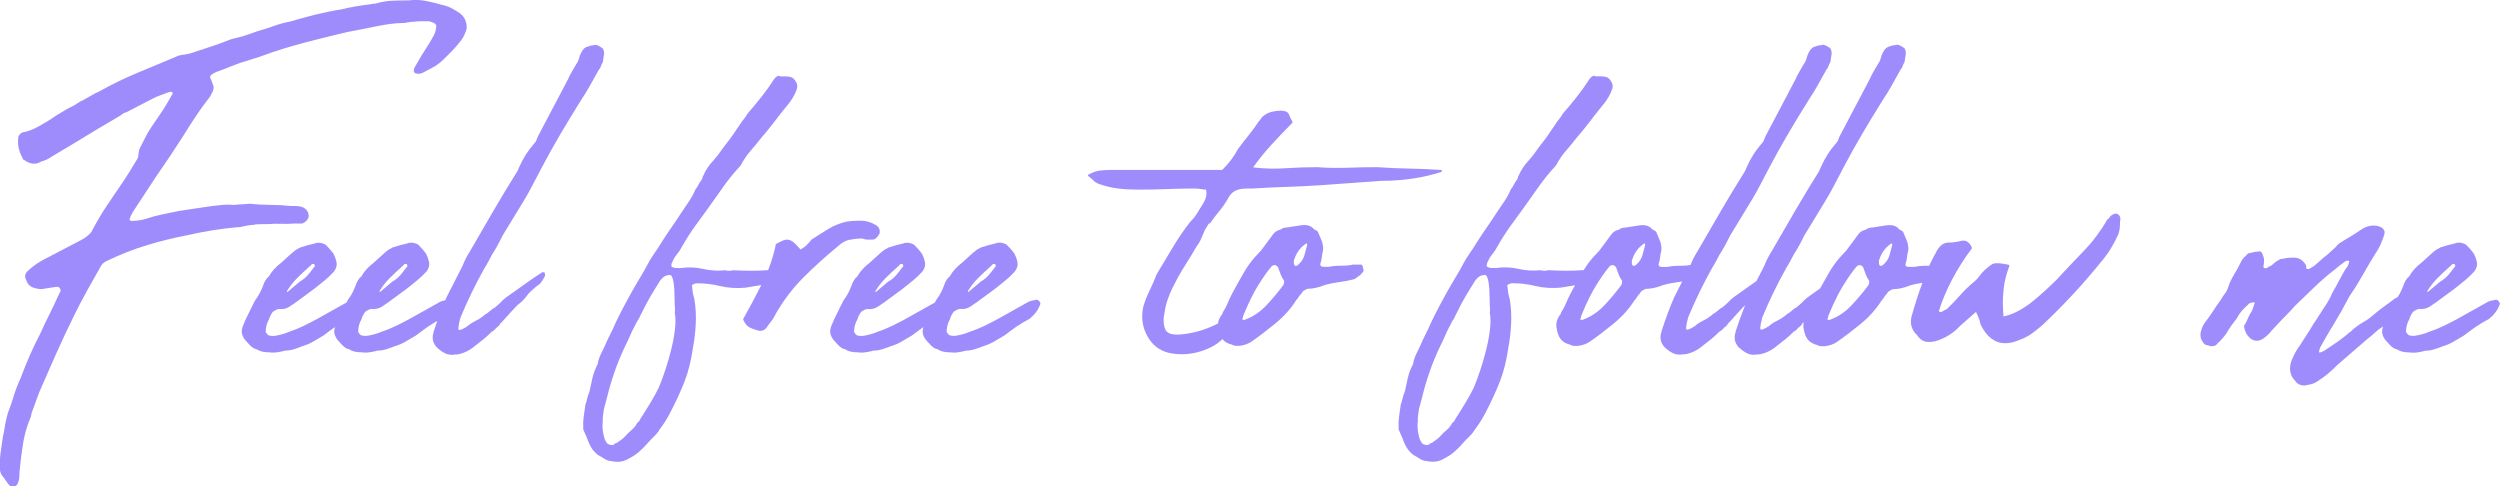
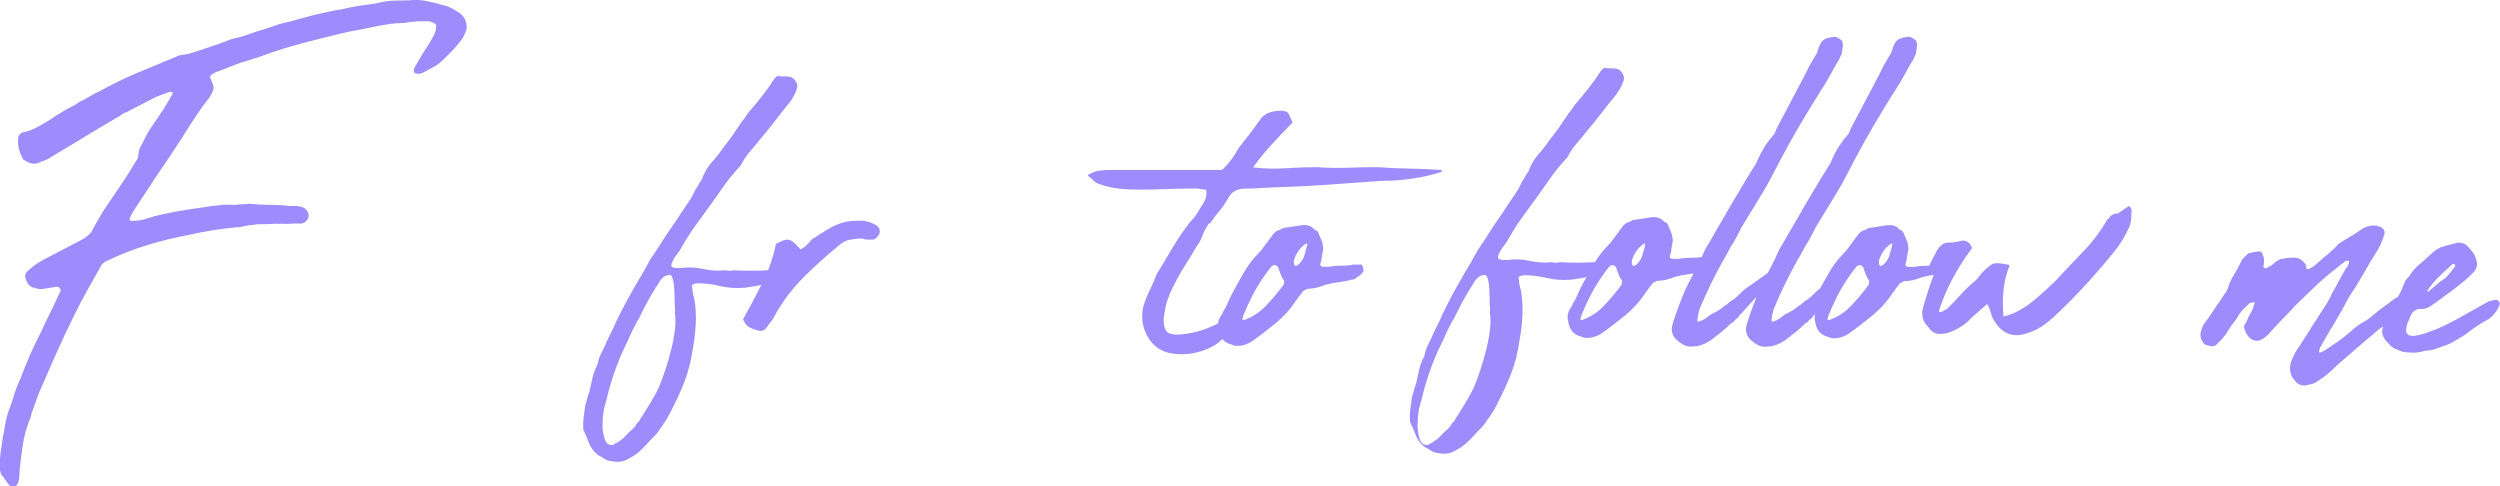
<svg xmlns="http://www.w3.org/2000/svg" id="_レイヤー_2" data-name="レイヤー 2" viewBox="0 0 626.2 121.84">
  <defs>
    <style>
      .cls-1 {
        fill: #9e8cfc;
      }
    </style>
  </defs>
  <g id="_レイヤー_1-2" data-name="レイヤー 1">
    <g>
      <path class="cls-1" d="M63.9,56.2c1.1-.05,2.22-.07,3.35-.07,1.01-.09,2.08-.11,3.17-.07,1.1.04,2.23.02,3.35-.07h1.86c.43-.11.83-.37,1.2-.78.38-.42.54-.86.49-1.31-.15-1.12-.82-1.85-2.01-2.16-.48-.1-.9-.14-1.28-.14h-1.22c-1.64-.18-3.34-.28-5.05-.28s-3.34-.09-4.89-.28c-.47,0-.88.02-1.23.07-.63.09-1.41.04-2.1.14-.32.04-.7.07-1.13.07-.93-.09-1.83-.09-2.69,0l-2.54.28c-1.38.18-2.81.39-4.26.62-1.43.23-2.81.44-4.12.63-1.34.28-2.69.55-4.07.83-1.37.28-2.76.65-4.14,1.12-1.11.35-2.4.54-3.82.54-.11-.07-.2-.17-.28-.29-.06-.1-.06-.19.03-.34.29-.81.67-1.53,1.12-2.17.94-1.4,1.86-2.8,2.74-4.17.9-1.4,1.81-2.8,2.73-4.16,1.16-1.67,2.31-3.35,3.41-5,1.14-1.71,2.24-3.39,3.27-5,1.09-1.77,2.19-3.5,3.28-5.13,1.09-1.64,2.28-3.27,3.53-4.86.14-.23.21-.38.23-.51,0-.02.03-.07.09-.13.02-.02.04-.04.05-.06.54-.92.67-1.63.43-2.15l-.35-.97c-.11-.29-.23-.58-.37-.83-.1-.27-.14-.68.68-1.12.08-.07.17-.12.28-.16.16-.05.3-.13.43-.23,1.33-.45,2.68-.96,4-1.52,1.31-.55,2.65-1.01,4-1.38.48-.18.98-.34,1.5-.48.56-.15,1.07-.31,1.55-.49,1.93-.73,3.91-1.4,5.89-2.01,1.98-.6,4.05-1.18,6.13-1.73,1.82-.46,3.38-.85,4.68-1.18,1.29-.32,2.52-.62,3.66-.9,1.13-.27,2.35-.53,3.63-.76,1.27-.23,2.74-.52,4.51-.9,1.31-.27,2.62-.5,3.9-.69,1.27-.18,2.55-.27,3.87-.28.47-.09.87-.16,1.2-.21.32-.05.62-.07.91-.07.75-.09,1.44-.14,2.07-.14h1.91c.67.18,1.12.35,1.34.51.5.33.46.63.44.76-.01.71-.21,1.46-.57,2.23-.24.38-.43.71-.57,1-.13.27-.31.58-.54.94-1.29,1.94-2.57,4.05-3.8,6.26-.01.03-.02.06-.03.09l-.1.69s0,.08.01.12c.07.19.24.43.7.51.28.05.52.07.73.07.06,0,.12-.02.17-.06.06-.05.12-.08.2-.08.19,0,.36-.06.5-.17.41-.19.75-.37,1.04-.55.29-.18.64-.36,1.03-.55,1.11-.56,2.12-1.28,2.99-2.13l.35-.35c.54-.54,1.09-1.09,1.67-1.66.7-.7,1.35-1.43,1.91-2.16.79-.86,1.35-1.82,1.68-2.84.14-.3.23-.6.28-.94.02-1.56-.55-2.79-1.7-3.68-.68-.46-1.37-.89-2.07-1.26-.71-.38-1.53-.67-2.43-.85-1.27-.38-2.6-.7-3.98-.98-1.41-.28-2.91-.33-4.4-.14-1.27,0-2.58.02-3.91.07-1.32.05-2.67.26-4.04.64-.26.08-.52.13-.78.13-.3,0-.61.05-.88.14-2.45.28-4.85.7-7.13,1.25-1.12.18-2.27.39-3.43.63-1.13.23-2.29.49-3.45.77-1.06.28-2.09.56-3.1.83-1.01.28-2,.56-2.94.83-1.06.19-2.08.45-3.06.77-.97.32-1.99.67-3.05,1.04-1.35.37-2.66.79-3.88,1.26-1.2.45-2.47.82-3.8,1.1-.78.19-1.38.38-1.78.57-1.38.55-2.72,1.04-4,1.45-1.31.42-2.65.86-4.02,1.33-1.15.45-2.29.73-3.39.82-.69.1-1.3.29-1.8.57-3.14,1.3-6.32,2.62-9.51,3.96s-6.33,2.86-9.34,4.53c-.29.18-.55.31-.78.4-.26.1-.54.24-.85.43-.5.28-.96.54-1.36.77-.4.23-.85.48-1.32.75-.51.19-.96.44-1.34.73-.35.27-.72.49-1.09.67-.8.38-1.54.78-2.21,1.19-.65.41-1.39.86-2.21,1.33-.6.45-1.26.88-1.97,1.3-.71.42-1.46.86-2.26,1.32-1.28.72-2.63,1.23-4.08,1.52l-.3.14s-.08.05-.11.09c-.1.16-.2.28-.29.36-.15.13-.24.33-.28.57-.25,1.78.11,3.54,1.08,5.23,0,.13.03.23.11.32.05.06.14.13.29.15.59.46,1.24.76,1.93.9.74.15,1.54-.02,2.34-.49.99-.29,1.82-.67,2.43-1.13,1.11-.65,2.2-1.3,3.26-1.95,1.06-.64,2.14-1.29,3.26-1.94,3.42-2.12,7.09-4.31,10.94-6.55.49-.43.96-.69,1.39-.78.02,0,.04-.01.07-.02,1.1-.56,2.17-1.11,3.22-1.67,1.05-.55,2.12-1.11,3.22-1.67.69-.36,1.37-.66,2.03-.89.64-.22,1.32-.47,2.02-.75.13,0,.33-.02.43-.14.4,0,.51.09.52.11,0,.03.02.05.04.08.07.08.12.19.02.41l-1.46,2.5c-.48.83-1.02,1.66-1.59,2.49-.47.73-.91,1.38-1.31,1.93-.39.54-.78,1.1-1.15,1.68-.47.74-.88,1.45-1.21,2.11-.32.65-.67,1.34-1.04,2.06-.25.39-.43.79-.54,1.18-.1.38-.18.81-.25,1.34.03.32-.05.63-.26.96-.61,1.02-1.24,2.06-1.89,3.12-.67,1.07-1.35,2.12-2.03,3.11-1.24,1.79-2.51,3.66-3.77,5.56-1.23,1.85-2.37,3.78-3.38,5.71,0,.01-.01.03-.02.04-.14.08-.18.28-.2.41-.25.51-.82,1.07-1.7,1.69-.19.17-.42.32-.7.45-.31.14-.62.31-.91.49-1.4.74-2.77,1.46-4.12,2.15-1.35.69-2.72,1.41-4.12,2.15-1.7.84-3.22,1.88-4.51,3.09-.6.52-.84,1.12-.7,1.8.07.2.14.37.22.52.07.13.13.28.2.47.38.92,1.21,1.48,2.44,1.67.66.2,1.41.2,2.2,0,.46-.09.91-.16,1.33-.2.43-.05.88-.12,1.37-.21.38-.07.66.03.87.32.22.3.27.59.17.86-.26.55-.45.91-.58,1.12-.68,1.57-1.41,3.1-2.16,4.57-.77,1.49-1.5,3.04-2.17,4.58-1,1.91-1.92,3.83-2.75,5.71-.82,1.86-1.61,3.83-2.34,5.82-.66,1.39-1.22,2.83-1.65,4.27-.43,1.43-.94,2.89-1.52,4.41-.02.16-.07.33-.13.5-.08.2-.13.41-.16.59-.21.82-.37,1.65-.49,2.46-.1.76-.26,1.56-.47,2.4,0,0,0,.02,0,.03l-.56,3.96c-.19,1.35-.24,2.7-.14,3.96-.06.42.07.94.42,1.59.38.44.71.88.97,1.29.26.41.56.82.9,1.21.19.22.35.33.5.36.11.05.25.07.41.07s.34-.02.55-.07c.04,0,.08-.03.11-.05.41-.36.53-.53.57-.67.28-.67.42-1.35.42-2.02,0-.63.04-1.27.13-1.92.21-2.13.48-4.23.81-6.23.32-2,.92-4.08,1.76-6.18.14-.3.24-.63.29-.97.04-.3.12-.58.25-.85.3-.83.6-1.64.89-2.43.29-.79.59-1.6.89-2.42,1.31-3.03,2.68-6.14,4.18-9.5,1.41-3.17,2.91-6.36,4.46-9.5,1.03-2.11,2.15-4.26,3.32-6.37,1.16-2.09,2.37-4.24,3.59-6.36.31-.42.73-.76,1.27-1.01.15-.01.23-.08.28-.14.02,0,.05-.01.07-.02,3.24-1.56,6.59-2.86,9.95-3.87,3.34-1.01,6.77-1.85,10.19-2.49,1.99-.46,4.02-.85,6.05-1.18,2-.32,4.06-.57,6.11-.76.59,0,1.03-.05,1.33-.15,1.03-.27,2.11-.43,3.21-.48Z" />
-       <path class="cls-1" d="M150.01,17.45c.23-.21.39-.5.5-.85.09-.3.24-.63.46-.98.02-.03.03-.06.04-.1l.19-1.35c.2-.71.14-1.38-.18-1.99-.02-.03-.04-.06-.07-.09-.25-.18-.54-.36-.89-.55-.1-.09-.31-.2-.89-.32-.05,0-.11,0-.16.02-.16.08-.36.12-.61.12-.31,0-.67.1-1.08.29-.73.12-1.31.63-1.73,1.51-.26.48-.46.99-.58,1.52-.11.47-.33.93-.67,1.39-.37.65-.73,1.27-1.09,1.87-.37.62-.7,1.26-.96,1.89l-7.38,14.01c-.26.49-.44.89-.53,1.23-.08.28-.21.5-.4.67-.88,1.02-1.64,2.01-2.24,2.94-.6.94-1.18,2.02-1.72,3.23l-.4.94c-2.02,3.22-4.03,6.54-5.97,9.86-1.97,3.37-3.94,6.78-5.86,10.12-.83,1.3-1.49,2.58-1.93,3.77l-4.04,7.93c-.1.23-.19.47-.29.7-.28.04-.65.13-1.14.29-1.31.74-2.59,1.46-3.84,2.15-1.26.69-2.54,1.41-3.84,2.15-1.16.63-2.34,1.23-3.5,1.8-1.13.55-2.38,1.06-3.74,1.52-1.06.45-2.21.77-3.42.96-.43.08-.98.04-1.63-.12-.26-.2-.35-.32-.38-.37-.07-.13-.17-.28-.32-.46,0-1.21.3-2.3.87-3.25.02-.03.03-.06.03-.09.03-.23.19-.68.74-1.54.2-.25.58-.5,1.14-.76.11-.05.34-.12.72-.12.88.1,1.7-.1,2.46-.59,1.11-.73,2.2-1.5,3.25-2.3,1.02-.78,2.06-1.55,3.1-2.29.8-.62,1.62-1.28,2.51-2.02.85-.7,1.61-1.44,2.29-2.19.61-.8.82-1.62.63-2.43-.18-.75-.42-1.42-.74-2.03-.47-.65-1.03-1.3-1.67-1.95-.2-.33-.71-.58-1.63-.79h-.62c-.27,0-.52.05-.7.15-.77.19-1.42.35-1.95.49-.51.14-1.06.3-1.73.52-.28.17-.62.35-1.07.57-.64.48-1.26,1-1.83,1.54-.6.56-1.21,1.12-1.81,1.65-1.45,1.11-2.52,2.29-3.17,3.5-.64.5-1.13,1.27-1.46,2.3-.44,1.18-.95,2.19-1.5,2.98-.23.28-.45.62-.65,1.01-.05.1-.09.18-.14.27-1.16.65-2.3,1.29-3.41,1.91-1.26.69-2.54,1.41-3.84,2.15-1.17.63-2.35,1.24-3.5,1.8-1.13.55-2.38,1.06-3.74,1.52-1.06.45-2.21.77-3.42.96-.43.08-.98.04-1.63-.12-.26-.2-.35-.32-.38-.37-.07-.13-.17-.28-.32-.46,0-1.21.3-2.3.87-3.25.02-.03.03-.06.03-.09.03-.23.19-.68.74-1.54.2-.25.58-.5,1.14-.76.11-.05.34-.12.72-.12.88.1,1.7-.1,2.46-.59,1.11-.73,2.2-1.5,3.25-2.3,1.02-.78,2.06-1.55,3.1-2.29.81-.63,1.63-1.29,2.51-2.02.85-.7,1.61-1.44,2.28-2.19.61-.8.82-1.62.63-2.43-.17-.75-.42-1.42-.74-2.03-.47-.65-1.03-1.31-1.67-1.95-.2-.33-.71-.58-1.63-.79h-.62c-.27,0-.52.05-.7.15-.77.19-1.42.35-1.95.49-.52.14-1.07.3-1.73.52-.29.18-.62.35-1.07.57-.64.48-1.26,1-1.83,1.54-.61.57-1.22,1.13-1.81,1.65-1.45,1.11-2.52,2.29-3.17,3.5-.64.5-1.13,1.27-1.46,2.3-.44,1.18-.95,2.19-1.5,2.98-.23.29-.45.63-.65,1.01-.19.37-.35.7-.49.98-.39.82-.78,1.61-1.16,2.35-.38.73-.72,1.48-1.01,2.22-.54,1.08-.67,2.03-.38,2.83.21.59.52,1.09.9,1.48.37.38.75.79,1.13,1.24.02.02.04.04.07.06.18.1.27.17.31.22.1.12.25.23.5.36.33.09.58.18.74.25.17.09.35.19.53.29.63.29,1.48.44,2.52.44.32.05.65.07.98.07s.68-.02,1.02-.07c.65-.09,1.33-.23,2-.42.75,0,1.5-.12,2.24-.36.71-.22,1.43-.48,2.11-.76.98-.28,1.92-.69,2.79-1.21.86-.51,1.69-.99,2.52-1.48.87-.68,1.82-1.39,2.84-2.09-.23.73-.25,1.4-.04,1.98.21.59.52,1.09.9,1.48.37.37.75.79,1.13,1.24.02.02.04.04.07.06.18.1.27.17.3.22.1.12.25.23.5.36.33.09.58.18.74.25.17.09.35.19.53.29.63.29,1.48.44,2.52.44.32.05.65.07.98.07s.68-.02,1.02-.07c.65-.09,1.33-.23,2-.42.75,0,1.5-.12,2.24-.36.71-.23,1.43-.48,2.11-.76.98-.28,1.92-.69,2.79-1.21.86-.51,1.69-.99,2.52-1.48.92-.72,1.93-1.47,3.01-2.21.75-.52,1.52-.98,2.3-1.42-.29.83-.58,1.68-.87,2.56l-.03.23c-.49,1.38-.26,2.63.68,3.73.67.67,1.39,1.2,2.14,1.57.53.27,1.11.4,1.72.4.3,0,.61-.03.92-.09h.46c1.65-.29,3.2-1.05,4.58-2.27.6-.45,1.24-.95,1.96-1.53.68-.55,1.3-1.12,1.84-1.67l.4-.35h.04c.06,0,.12-.02.17-.06.41-.36.67-.62.81-.82.2-.1.34-.21.43-.34.03-.04.11-.14.36-.36.07-.06.1-.16.08-.24.1-.07.18-.15.23-.23.03-.04.11-.14.38-.38l2.13-2.36c.43-.46.84-.9,1.23-1.32.37-.4.81-.79,1.33-1.16.54-.48,1-.98,1.36-1.5.34-.49.77-.97,1.27-1.41l1.22-1.08c.53-.29.96-.67,1.27-1.12.29-.42.57-.88.82-1.34.01-.03.02-.05.03-.08.04-.31.03-.58-.05-.81-.04-.1-.13-.17-.24-.17h-.28s-.1.01-.14.04c-.71.46-1.35.88-1.91,1.25-.56.37-1.16.79-1.78,1.25l-5.11,3.62c-.2.18-.42.35-.68.54-.28.2-.54.45-.75.72-.56.56-1.16,1.1-1.8,1.6-.07-.02-.16,0-.22.05l-1.65,1.33h-.05c-.06,0-.12.02-.17.06l-.62.54c-.71.54-1.41.98-2.08,1.29-.71.34-1.4.79-2.01,1.33-.3.18-.58.34-.82.48-.24.13-.5.24-.76.33-.23.06-.4.06-.47,0-.08-.07-.11-.27-.07-.55l.08-.56c.06-.46.14-.83.23-1.15.09-.32.15-.57.18-.76,1.79-4.3,3.82-8.48,6.03-12.42.36-.56.7-1.15,1.02-1.75.31-.6.59-1.13.84-1.58.47-.73.93-1.51,1.37-2.3.44-.79.86-1.61,1.24-2.42l5.41-8.88c.85-1.4,1.63-2.8,2.33-4.18.69-1.36,1.42-2.76,2.18-4.16,1.51-2.86,3.1-5.71,4.72-8.46,1.61-2.72,3.34-5.57,5.14-8.45.81-1.19,1.57-2.43,2.26-3.7.68-1.24,1.38-2.49,2.11-3.78ZM95.05,73.11s0-.12.02-.22c.71-1.17,1.57-2.25,2.55-3.24,1.01-1,2.05-1.98,3.1-2.9.28-.24.48-.45.62-.63h.56c0,.16.06.33.19.5-.04.1-.13.21-.29.35-.45.63-.96,1.28-1.51,1.93-.54.62-1.2,1.17-2.01,1.64-.52.46-1.05.9-1.56,1.31-.5.4-1.01.82-1.51,1.26h-.16ZM71.87,73.11s0-.12.02-.22c.71-1.17,1.57-2.25,2.55-3.24,1-1,2.05-1.98,3.1-2.9.28-.24.48-.45.62-.63h.56c0,.16.06.33.19.5-.04.1-.13.21-.29.35-.45.63-.95,1.28-1.51,1.93-.54.62-1.2,1.17-2.01,1.64-.52.45-1.04.89-1.56,1.31-.49.39-1,.82-1.51,1.26h-.16Z" />
      <path class="cls-1" d="M212.79,60.08c1.06-.22,2.14-.34,3.21-.34.44.18.87.28,1.26.28h1.25c.66,0,1.25-.5,1.8-1.52.01-.03.02-.05.03-.08.14-1.03-.29-1.79-1.24-2.19-.97-.57-2.06-.89-3.25-.94-1.17-.04-2.43.03-3.77.21-1.64.37-3.18.99-4.56,1.83-1.34.82-2.75,1.7-4.19,2.64-.02.01-.04.03-.06.05-.44.54-.87,1.02-1.29,1.43-.38.36-.87.71-1.46,1.04-.59-.67-1.1-1.21-1.52-1.6-.48-.44-.95-.72-1.4-.82-.45-.1-.93-.05-1.42.15-.46.19-1.04.48-1.73.84-.07.04-.11.1-.13.17-.43,2.17-1.09,4.33-1.93,6.44-2.86.21-5.82.17-8.74.02-.03,0-.06,0-.09.01-.53.17-1.19.17-1.95,0-.03,0-.05,0-.08,0-1.83.19-3.66.07-5.42-.34-1.82-.42-3.71-.49-5.58-.22h-1.11c-.25,0-.56-.07-.93-.19-.2-.07-.39-.2-.33-.63.06-.45.15-.54.15-.54.03-.03.05-.06.07-.1.28-.71.66-1.36,1.14-1.94.51-.61.97-1.3,1.35-2.05.98-1.74,2.08-3.46,3.27-5.11,1.21-1.67,2.38-3.28,3.53-4.86,1.26-1.76,2.45-3.42,3.55-5,1.09-1.56,2.36-3.14,3.75-4.67.23-.2.44-.45.63-.75.18-.28.34-.57.47-.84.59-1,1.28-1.94,2.04-2.81.79-.9,1.58-1.86,2.34-2.85,1.22-1.4,2.44-2.89,3.62-4.45,1.2-1.58,2.41-3.12,3.63-4.58.34-.46.67-.96.98-1.48.31-.52.55-1.03.7-1.47.42-.82.43-1.6,0-2.32-.41-.71-.88-1.12-1.4-1.23-.48-.1-.92-.14-1.35-.14h-1.22c-.16-.13-.46-.25-.87.05-.29.21-.5.41-.63.62-.94,1.47-1.98,2.93-3.1,4.35-1.11,1.42-2.29,2.84-3.53,4.26-.36.64-.82,1.28-1.37,1.92-.58.83-1.17,1.69-1.75,2.57-.57.86-1.15,1.67-1.71,2.41-.68.85-1.32,1.69-1.89,2.51-.58.83-1.2,1.62-1.83,2.33-1.1,1.13-2.01,2.51-2.7,4.1,0,.02-.01.04-.02.06-.05.33-.17.6-.36.85-.23.29-.48.67-.75,1.18-.13.34-.36.69-.67,1.04-.02.02-.03.04-.04.07-.41.99-.94,1.98-1.58,2.94-.65.97-1.26,1.87-1.84,2.71-.82,1.27-1.64,2.51-2.45,3.67-.82,1.16-1.65,2.4-2.47,3.69-.6,1.01-1.25,2.01-1.93,2.97-.7.98-1.31,1.99-1.83,3.01-.37.72-.8,1.49-1.28,2.27-.48.79-.91,1.51-1.28,2.16-1.95,3.33-3.73,6.66-5.29,9.88-.42,1.01-.88,2-1.38,2.96-.51.98-.98,2-1.39,2.99-.39.75-.75,1.5-1.08,2.23-.34.75-.56,1.5-.67,2.24-.63,1.2-1.07,2.38-1.32,3.49-.25,1.11-.5,2.27-.75,3.43-.28.65-.49,1.3-.62,1.92-.13.58-.25,1.01-.38,1.26-.01.02-.02.05-.02.07l-.44,3.12c-.11.79-.15,1.72-.1,2.71-.03.23,0,.45.1.64.07.13.13.28.21.48.36.74.67,1.48.93,2.2.28.76.65,1.48,1.14,2.16.16.18.34.39.54.62.21.24.45.46.75.68.67.36,1.13.63,1.39.82.7.48,1.39.72,2.07.74.22.09.58.14,1.11.14h.01c.14.01.28.02.42.02,1,0,1.97-.3,2.88-.88.91-.47,1.73-1.02,2.43-1.63.7-.62,1.38-1.3,2.04-2.04.54-.63,1.11-1.23,1.69-1.78.6-.57,1.1-1.2,1.46-1.83.56-.74,1.07-1.47,1.5-2.17.42-.7.83-1.43,1.21-2.17,1.39-2.67,2.57-5.25,3.51-7.66.94-2.41,1.65-5.28,2.11-8.51.35-1.85.58-3.82.68-5.87.1-2.04,0-4.01-.29-5.85,0-.1-.02-.29-.18-.83-.12-.4-.22-.82-.29-1.28-.07-.44-.14-1.03-.2-1.77.24-.14.45-.24.65-.32.22-.08.45-.12.69-.12,1.91,0,3.84.23,5.74.69,1.94.47,4.02.61,6.22.42l4.08-.67c-1.44,2.86-2.96,5.71-4.52,8.48-.04.07-.04.15,0,.23.45.97.99,1.62,1.6,1.92.58.29,1.24.52,1.93.7.24.09.5.15.78.15.62,0,1.31-.31,1.88-1.34.46-.57.82-1.05,1.12-1.47.3-.43.58-.93.84-1.48,1.94-3.38,4.27-6.45,6.94-9.11,2.66-2.66,5.49-5.22,8.43-7.63,1.03-.98,2.08-1.59,3.12-1.81ZM151.05,104.07l.23-1.65c.18-.64.38-1.36.58-2.14.2-.79.41-1.6.62-2.43,1.16-4.31,2.71-8.4,4.62-12.18.82-1.93,1.68-3.7,2.51-5.22.24-.3.43-.62.58-.96.13-.32.33-.71.58-1.17.66-1.38,1.38-2.75,2.16-4.08.78-1.33,1.64-2.72,2.54-4.14.11-.04.2-.13.24-.25.52-.65,1.22-.97,2.15-.97.32,0,.54.58.64.93.21.72.34,1.56.39,2.51.05.96.08,1.91.09,2.83,0,.96.03,1.6.08,1.97.04.36.02.76-.04,1.19,0,.03,0,.05,0,.08.21,1.08.22,2.44.05,4.02-.18,1.6-.49,3.3-.92,5.03-.43,1.76-.93,3.5-1.49,5.19-.56,1.69-1.12,3.2-1.66,4.48-.64,1.28-1.29,2.48-1.96,3.59-.67,1.12-1.36,2.24-2.05,3.31-.34.47-.65.98-.91,1.52l-.44.38s-.04.05-.06.07c-.36.7-.82,1.28-1.37,1.72-.58.47-1.16,1.04-1.72,1.69-.41.44-1.11.97-2.07,1.59-.23.02-.5.12-.7.44-.63.13-1.18,0-1.67-.37-.35-.51-.59-.99-.7-1.42-.42-1.53-.54-2.95-.36-4.25-.03-.46,0-.91.05-1.34Z" />
-       <path class="cls-1" d="M260.24,75.32c-.36-.28-.74-.32-1.12-.12-.3.01-.73.11-1.34.31-1.31.74-2.59,1.46-3.84,2.15-1.26.69-2.54,1.41-3.84,2.15-1.17.63-2.35,1.24-3.5,1.8-1.13.55-2.38,1.06-3.74,1.52-1.06.45-2.21.77-3.42.96-.43.08-.98.04-1.63-.12-.26-.2-.35-.32-.38-.37-.07-.13-.17-.28-.32-.46,0-1.21.3-2.3.87-3.25.02-.03.03-.06.03-.09.03-.23.19-.68.74-1.54.2-.25.58-.5,1.14-.76.11-.05.34-.12.72-.12.88.1,1.7-.1,2.46-.59,1.11-.73,2.2-1.5,3.25-2.3,1.02-.78,2.06-1.55,3.1-2.29.81-.63,1.63-1.29,2.51-2.02.85-.7,1.61-1.44,2.28-2.19.61-.8.82-1.62.63-2.43-.17-.75-.42-1.42-.74-2.03-.47-.65-1.03-1.31-1.67-1.95-.2-.33-.71-.58-1.63-.79h-.62c-.27,0-.52.05-.7.15-.77.19-1.42.35-1.95.49-.52.14-1.07.3-1.73.52-.29.18-.62.35-1.07.57-.64.48-1.26,1-1.83,1.54-.61.57-1.22,1.13-1.81,1.65-1.45,1.11-2.52,2.29-3.17,3.5-.64.5-1.13,1.27-1.46,2.3-.44,1.18-.95,2.19-1.5,2.98-.23.29-.45.63-.65,1.01-.05.1-.09.18-.14.28-1.16.65-2.3,1.29-3.41,1.91-1.26.69-2.54,1.41-3.84,2.15-1.16.63-2.34,1.23-3.5,1.8-1.13.55-2.38,1.06-3.74,1.52-1.06.45-2.21.77-3.42.96-.43.08-.98.04-1.63-.12-.26-.2-.35-.32-.38-.37-.07-.13-.17-.28-.32-.46,0-1.21.3-2.3.87-3.25.02-.03.03-.06.03-.09.03-.23.19-.68.74-1.54.2-.25.58-.5,1.14-.76.11-.05.34-.12.72-.12.88.1,1.7-.1,2.46-.59,1.11-.73,2.2-1.5,3.25-2.3,1.02-.78,2.06-1.55,3.1-2.29.8-.62,1.62-1.28,2.51-2.02.85-.7,1.61-1.44,2.29-2.19.61-.8.82-1.62.63-2.43-.18-.75-.42-1.42-.74-2.03-.47-.65-1.03-1.3-1.67-1.95-.2-.33-.71-.58-1.63-.79h-.62c-.27,0-.52.05-.7.15-.77.19-1.42.35-1.95.49-.51.14-1.06.3-1.73.52-.28.17-.62.35-1.07.57-.64.48-1.26,1-1.83,1.54-.6.56-1.21,1.12-1.81,1.65-1.45,1.11-2.52,2.29-3.17,3.5-.64.5-1.13,1.27-1.46,2.3-.44,1.18-.95,2.19-1.5,2.98-.23.28-.45.62-.65,1.01-.19.37-.35.7-.49.98-.4.84-.79,1.63-1.16,2.35-.38.73-.72,1.48-1.01,2.22-.54,1.08-.67,2.03-.38,2.83.21.59.52,1.09.9,1.48.37.37.75.79,1.13,1.24.02.02.04.04.07.06.18.1.27.17.3.22.1.12.25.23.5.36.33.09.58.18.74.25.17.09.35.19.53.29.63.29,1.48.44,2.52.44.32.05.65.07.98.07s.68-.02,1.02-.07c.65-.09,1.33-.23,2-.42.75,0,1.5-.12,2.24-.36.71-.23,1.43-.48,2.11-.76.98-.28,1.92-.69,2.79-1.21.86-.51,1.69-.99,2.52-1.48.87-.68,1.82-1.39,2.84-2.09-.23.73-.25,1.4-.04,1.98.21.59.52,1.09.9,1.48.37.38.75.79,1.13,1.24.02.02.04.04.07.06.18.1.27.17.31.22.1.12.25.23.5.36.33.09.58.18.74.25.17.09.35.19.53.29.63.29,1.48.44,2.52.44.32.05.65.07.98.07s.68-.02,1.02-.07c.65-.09,1.33-.23,2-.42.75,0,1.5-.12,2.24-.36.71-.22,1.43-.48,2.11-.76.98-.28,1.92-.69,2.79-1.21.86-.51,1.69-.99,2.52-1.48.92-.72,1.93-1.47,3.01-2.21,1.07-.73,2.15-1.38,3.27-1.95,1.29-1.04,2.18-2.25,2.62-3.53.11-.17.22-.53-.31-.96ZM242.43,73.11s0-.12.02-.22c.71-1.17,1.57-2.25,2.55-3.24,1-1,2.05-1.98,3.1-2.9.28-.24.48-.45.62-.63h.56c0,.16.06.33.19.5-.04.1-.13.21-.29.35-.45.63-.95,1.28-1.51,1.93-.54.62-1.2,1.17-2.01,1.64-.52.45-1.04.89-1.56,1.31-.49.39-1,.82-1.51,1.26h-.16ZM219.26,73.11s0-.12.02-.22c.71-1.17,1.57-2.25,2.55-3.24,1.01-1,2.05-1.98,3.1-2.9.28-.24.48-.45.62-.63h.56c0,.16.06.33.19.5-.04.1-.13.21-.29.35-.45.63-.96,1.28-1.51,1.93-.54.62-1.2,1.17-2.01,1.64-.52.46-1.05.9-1.56,1.31-.5.4-1.01.82-1.51,1.26h-.16Z" />
      <path class="cls-1" d="M292.56,74.83c.32-1,.71-1.92,1.14-2.74.44-.83.92-1.76,1.43-2.77.77-1.34,1.5-2.56,2.26-3.74.78-1.21,1.54-2.48,2.25-3.73.58-.76,1.02-1.52,1.32-2.28.3-.76.56-1.38.81-1.91.24-.37.42-.67.55-.91.11-.21.26-.47.46-.77h.14c.08,0,.16-.04.21-.11.69-1,1.43-1.98,2.2-2.9.78-.92,1.48-1.92,2.11-2.97.5-1.05,1.13-1.79,1.88-2.17.76-.4,1.68-.6,2.75-.6h1.54c2.9-.19,5.81-.33,8.66-.42,2.85-.09,5.72-.23,8.53-.42,2.62-.18,5.16-.37,7.64-.55,2.48-.18,5.02-.37,7.62-.55,5.37,0,10.4-.75,14.96-2.23.11-.04.19-.15.17-.27-.01-.12-.11-.21-.23-.22-2.62-.18-5.31-.3-8.01-.35-2.67-.04-5.31-.16-7.87-.35-2.35,0-4.88.05-7.52.14-2.59.09-5.14.05-7.61-.14-2.66,0-5.38.09-8.11.28-2.55.17-5.23.1-7.96-.23,1.42-1.98,2.94-3.87,4.53-5.6,1.69-1.84,3.46-3.71,5.28-5.54.08-.08.09-.2.04-.3-.36-.62-.64-1.22-.84-1.76-.24-.66-.93-1-2.06-1-.76,0-1.54.1-2.32.29-.81.2-1.55.59-2.21,1.16-.23.21-.42.44-.56.69-.11.21-.26.39-.45.56-.02.02-.03.03-.05.05-.7,1.09-1.5,2.2-2.4,3.31-.88,1.08-1.79,2.25-2.73,3.51-.98,1.88-2.32,3.66-3.97,5.28h-28.07c-.74,0-1.57.05-2.47.14-.92.1-1.91.43-2.94,1-.07.04-.12.12-.13.2,0,.08.03.17.1.22.49.36.92.73,1.27,1.08.39.4.87.7,1.44.89,1.6.56,3.2.94,4.75,1.12,1.54.19,3.22.28,4.99.28,2.41,0,4.82-.05,7.18-.14,2.37-.09,4.69-.14,6.88-.14.62,0,1.16.04,1.6.13.41.08.86.13,1.36.14.22,1.08.05,2.09-.5,3.09-.6.94-1.15,1.83-1.63,2.65-.47.81-1.09,1.59-1.84,2.33-1.59,2.04-3.06,4.2-4.38,6.41-1.33,2.22-2.66,4.44-4.01,6.7-.58,1.48-1.2,2.9-1.84,4.21-.65,1.35-1.17,2.69-1.55,4.01-.57,2.74-.17,5.29,1.21,7.6,1.38,2.33,3.45,3.7,6.15,4.07.76.11,1.52.17,2.28.17,2.44,0,4.87-.57,7.23-1.71,1.11-.52,2.1-1.22,2.97-2.09.5.65,1.29,1.13,2.32,1.38.38.2.73.31,1.05.31h1.01c1.26-.19,2.29-.58,3.04-1.15,1.72-1.19,3.69-2.69,5.85-4.45,2.14-1.76,3.9-3.73,5.23-5.86.22-.2.4-.42.53-.67.11-.21.33-.49.62-.83.13-.11.24-.25.32-.43.03-.07.12-.19.33-.38.19-.09.37-.18.51-.27.13-.08.28-.16.45-.24,1.4,0,2.91-.34,4.45-.98.94-.27,2.1-.5,3.46-.69,1.35-.18,2.58-.42,3.64-.69.25-.02.58-.21,1.04-.62.22-.2.37-.27.44-.3.2-.06.37-.24.53-.55.54-.33.68-.85.38-1.48,0-.23-.08-.45-.26-.67-.05-.06-.12-.09-.19-.09h-2c-.74.19-1.74.28-2.96.28s-2.29.1-3.02.28h-1.39c-.36,0-.61-.07-.74-.22-.11-.13-.15-.33-.12-.55.15-.4.25-.74.29-1.03l.21-1.49c.18-.58.25-1.1.21-1.55-.04-.43-.12-.88-.25-1.4-.22-.47-.38-.87-.51-1.23-.14-.39-.32-.81-.53-1.27,0-.02-.02-.04-.04-.06-.19-.22-.4-.36-.63-.42-.13-.03-.26-.12-.38-.27-.69-.81-1.76-1.12-3.16-.92-1.33.19-2.53.38-3.51.55-.68,0-1.25.19-1.71.57-.69.12-1.28.47-1.75,1.06-.58.75-1.1,1.46-1.55,2.09-.47.66-.99,1.36-1.52,2.05-.54.55-1.06,1.12-1.56,1.67-.5.56-.99,1.17-1.45,1.82-.46.64-.88,1.3-1.26,1.96l-1.11,1.94c-.72,1.27-1.32,2.34-1.77,3.2-.44.83-.94,1.91-1.5,3.22-.14.35-.44.9-.91,1.62-.02.03-.03.06-.04.1-.03.23-.11.42-.25.56-.18.2-.34.45-.47.74-.26.46-.41.95-.46,1.46-.36.17-.73.34-1.11.52-2.54,1.19-5.23,1.92-8,2.2-1.79.18-3.03-.03-3.66-.63-.64-.59-.92-1.79-.85-3.53.11-.77.25-1.58.41-2.42.17-.86.39-1.66.68-2.4ZM311.18,80c-.01-.13.02-.26.11-.39.02-.03.03-.07.04-.1l.05-.38c.83-2,1.63-3.76,2.39-5.23.76-1.47,1.78-3.14,3.04-4.97.57-.82,1.14-1.56,1.66-2.18.36-.32.53-.35.59-.35.38,0,.48.05.49.05h0s.04.04.07.05c.38.21.48.35.5.42l.6,1.67c.21.58.51,1.16.91,1.73,0,0,.05.1,0,.51-.03.24-.1.44-.19.58-1.14,1.57-2.54,3.24-4.15,4.97-1.6,1.72-3.43,2.96-5.43,3.68-.03.01-.06.03-.08.05-.1.09-.2.12-.38-.01-.04-.03-.16-.1-.21-.1ZM324.07,65.33c-.01-.07.02-.17.1-.3.01-.02.02-.04.03-.06.49-1.6,1.45-2.91,2.83-3.89.02-.02.04-.04.06-.06.04,0,.11-.02.25-.03.06.1.09.18.07.27l-.03.25-.59,2.22c-.18.7-.49,1.32-.92,1.85-.22.27-.48.54-.78.8-.31.27-.64.29-.87.06-.15-.41-.15-.52-.15-.53.03-.2.03-.39,0-.57Z" />
-       <path class="cls-1" d="M530.34,53.55c-.41-.15-.92,0-1.58.47-.24.21-.41.43-.49.65-.04.11-.09.12-.15.12-.09,0-.17.05-.22.12-1.7,2.93-3.69,5.6-5.94,7.93-2.27,2.35-4.63,4.85-7.01,7.42-.74.73-1.63,1.57-2.63,2.49-1.02.93-2.1,1.86-3.22,2.77-1.12.91-2.35,1.72-3.63,2.4-1.16.62-2.38,1.07-3.64,1.35,0-.15,0-.34-.03-.6-.05-.6-.1-1.46-.12-2.55-.03-1.09.05-2.45.23-4.06.18-1.59.64-3.41,1.38-5.42.03-.07.02-.14-.02-.21-.04-.06-.1-.11-.17-.12-.9-.18-1.62-.3-2.13-.35-.52-.05-.96-.05-1.31,0-.37.05-.73.21-1.07.46-.32.24-.74.59-1.27,1.05-.54.47-1.02,1-1.43,1.57-.39.54-.8,1-1.19,1.34-1.37,1.12-2.62,2.32-3.72,3.57-1.08,1.22-2.21,2.39-3.36,3.49-.48.19-.89.4-1.21.64-.07.05-.28.21-.78-.11.84-2.68,1.97-5.39,3.38-8.04,1.43-2.7,3.07-5.28,4.88-7.67.05-.07.07-.17.03-.25-.76-1.77-1.9-1.88-2.71-1.67-1.04.27-2.06.41-3.05.41-.8,0-1.48.26-2,.76-.5.48-.9,1.02-1.16,1.58-.63,1.12-1.22,2.28-1.77,3.47-.22,0-.43.01-.67.01-1.26,0-2.29.1-3.02.28h-1.39c-.36,0-.61-.07-.74-.22-.11-.13-.15-.33-.12-.55.15-.4.25-.74.29-1.03l.21-1.49c.18-.58.25-1.1.21-1.55-.04-.43-.12-.88-.25-1.4-.22-.47-.38-.87-.51-1.23-.14-.39-.32-.81-.53-1.27,0-.02-.02-.04-.04-.06-.19-.22-.4-.36-.63-.42-.13-.03-.26-.12-.38-.27-.69-.81-1.76-1.12-3.16-.92-1.33.19-2.53.38-3.51.55-.68,0-1.25.19-1.71.57-.69.12-1.28.47-1.75,1.06-.58.75-1.1,1.46-1.55,2.09-.47.66-.99,1.36-1.52,2.05-.54.55-1.06,1.12-1.56,1.67-.5.56-.99,1.17-1.45,1.82-.46.64-.88,1.3-1.26,1.96l-1.11,1.94c-.44.77-.83,1.47-1.17,2.09l-2.83,2.01c-.2.18-.42.35-.68.54-.28.2-.54.45-.75.72-.56.56-1.16,1.1-1.8,1.6-.07-.02-.16,0-.22.05l-1.65,1.33h-.05c-.06,0-.12.02-.17.06l-.62.54c-.71.54-1.41.98-2.08,1.29-.71.33-1.4.79-2.01,1.33-.3.18-.58.34-.82.48-.24.13-.5.24-.76.33-.23.06-.4.06-.47,0-.08-.07-.11-.27-.07-.55l.08-.56c.06-.47.14-.84.23-1.15.09-.32.15-.57.18-.76,1.79-4.3,3.82-8.48,6.03-12.42.36-.56.7-1.15,1.02-1.75.31-.6.6-1.13.84-1.58.46-.72.93-1.5,1.37-2.3.43-.78.85-1.6,1.24-2.42l5.41-8.88c.85-1.4,1.63-2.8,2.33-4.18.69-1.36,1.42-2.76,2.18-4.16,1.51-2.87,3.1-5.71,4.72-8.46,1.6-2.71,3.33-5.56,5.14-8.45.81-1.19,1.57-2.43,2.26-3.7.68-1.24,1.38-2.49,2.11-3.78.23-.21.39-.5.5-.85.09-.3.24-.63.46-.98.02-.03.03-.06.04-.1l.19-1.35c.2-.71.14-1.37-.18-1.99-.02-.03-.04-.06-.07-.09-.25-.18-.55-.37-.89-.55-.1-.09-.31-.2-.89-.32-.05,0-.11,0-.16.02-.16.08-.36.12-.61.12-.31,0-.67.1-1.08.29-.73.12-1.31.63-1.73,1.51-.26.48-.46.99-.58,1.52-.11.48-.33.94-.67,1.39-.37.65-.73,1.27-1.09,1.87-.37.62-.7,1.26-.96,1.89l-7.38,14.01c-.26.49-.44.89-.53,1.23-.08.28-.21.5-.4.67-.88,1.02-1.64,2.01-2.23,2.94-.6.93-1.18,2.02-1.72,3.23l-.4.94c-2.03,3.25-4.04,6.56-5.97,9.86-1.97,3.37-3.94,6.78-5.86,10.12-.83,1.3-1.49,2.58-1.93,3.77l-1.94,3.8c-.12.09-.25.18-.37.27l-5.11,3.62c-.2.18-.42.35-.68.54-.28.2-.54.45-.75.72-.56.56-1.16,1.1-1.8,1.6-.07-.02-.16,0-.22.05l-1.65,1.33h-.05c-.06,0-.12.02-.17.06l-.62.54c-.71.54-1.41.98-2.08,1.29-.71.33-1.4.79-2.01,1.33-.3.18-.58.34-.82.48-.24.13-.5.24-.76.33-.23.06-.4.06-.47,0-.08-.07-.11-.27-.07-.55l.08-.56c.06-.47.14-.84.23-1.15.09-.32.15-.57.18-.76,1.79-4.3,3.82-8.48,6.03-12.42.36-.56.7-1.15,1.02-1.75.31-.6.6-1.13.84-1.58.46-.72.93-1.5,1.37-2.3.43-.78.85-1.6,1.24-2.42l5.41-8.88c.85-1.4,1.63-2.8,2.33-4.18.69-1.36,1.42-2.76,2.18-4.16,1.51-2.87,3.1-5.71,4.72-8.46,1.6-2.71,3.33-5.56,5.14-8.45.81-1.19,1.57-2.43,2.26-3.7.68-1.24,1.38-2.49,2.11-3.78.23-.21.39-.5.5-.85.09-.3.24-.63.46-.98.02-.03.03-.06.04-.1l.19-1.35c.2-.71.14-1.37-.18-1.99-.02-.03-.04-.06-.07-.09-.25-.18-.55-.37-.89-.55-.1-.09-.31-.2-.89-.32-.05,0-.11,0-.16.02-.16.08-.36.12-.61.12-.31,0-.67.1-1.08.29-.73.12-1.31.63-1.73,1.51-.26.48-.46.99-.58,1.52-.11.48-.33.94-.67,1.39-.37.65-.73,1.27-1.09,1.87-.37.62-.7,1.26-.96,1.89l-7.38,14.01c-.26.49-.44.89-.53,1.23-.08.28-.21.5-.4.67-.88,1.02-1.64,2.01-2.23,2.94-.6.93-1.18,2.02-1.72,3.23l-.4.94c-2.03,3.25-4.04,6.56-5.97,9.86-1.97,3.37-3.94,6.78-5.86,10.12-.78,1.22-1.4,2.42-1.83,3.55-.71.15-1.62.22-2.73.22-1.26,0-2.29.1-3.02.28h-1.39c-.36,0-.61-.07-.74-.22-.11-.13-.15-.33-.12-.55.15-.4.25-.73.29-1.03l.21-1.49c.18-.58.25-1.1.21-1.55-.04-.43-.12-.88-.25-1.4-.22-.47-.38-.87-.51-1.23-.14-.39-.32-.81-.53-1.27,0-.02-.02-.04-.04-.06-.19-.22-.4-.36-.63-.42-.13-.03-.26-.12-.38-.27-.69-.8-1.75-1.11-3.16-.92-1.34.19-2.53.38-3.51.55-.68,0-1.25.19-1.71.57-.69.12-1.28.47-1.75,1.06-.58.75-1.1,1.46-1.55,2.09-.46.64-.97,1.34-1.52,2.05-.54.55-1.06,1.12-1.56,1.67-.5.55-.98,1.17-1.45,1.82-.33.46-.63.93-.92,1.4-2.88.22-5.85.18-8.8.02-.03,0-.06,0-.09.01-.53.17-1.19.17-1.95,0-.03,0-.06,0-.08,0-1.83.19-3.66.07-5.42-.34-1.82-.42-3.71-.49-5.58-.22h-1.11c-.25,0-.56-.07-.93-.19-.2-.07-.39-.2-.33-.63.06-.45.15-.54.15-.54.03-.03.05-.06.07-.1.28-.71.66-1.36,1.14-1.94.51-.61.97-1.3,1.35-2.05.98-1.74,2.08-3.46,3.27-5.11,1.21-1.67,2.38-3.28,3.53-4.86,1.26-1.76,2.45-3.42,3.55-5,1.09-1.56,2.36-3.14,3.75-4.67.23-.2.44-.45.63-.75.18-.28.34-.57.47-.84.59-1,1.28-1.94,2.04-2.81.79-.9,1.58-1.86,2.34-2.85,1.22-1.4,2.44-2.89,3.62-4.45,1.2-1.58,2.41-3.12,3.63-4.58.34-.46.67-.96.98-1.48.31-.52.55-1.03.7-1.47.42-.82.43-1.6,0-2.32-.41-.71-.88-1.12-1.4-1.23-.48-.1-.92-.14-1.35-.14h-1.22c-.16-.13-.46-.25-.87.05-.29.21-.5.41-.63.62-.94,1.47-1.98,2.93-3.1,4.35-1.11,1.42-2.29,2.84-3.53,4.26-.36.64-.82,1.28-1.37,1.92-.58.83-1.17,1.69-1.75,2.57-.57.86-1.15,1.67-1.71,2.41-.68.85-1.32,1.69-1.89,2.51-.58.83-1.2,1.62-1.83,2.33-1.1,1.13-2.01,2.51-2.7,4.1,0,.02-.01.04-.02.06-.05.33-.17.6-.36.85-.23.29-.48.67-.75,1.18-.13.34-.36.69-.67,1.04-.02.02-.03.04-.04.07-.41.99-.94,1.98-1.58,2.94-.65.97-1.26,1.87-1.84,2.71-.82,1.27-1.64,2.51-2.45,3.67-.82,1.16-1.65,2.4-2.47,3.69-.6,1.01-1.25,2.01-1.93,2.97-.7.98-1.31,1.99-1.83,3.01-.37.72-.8,1.49-1.28,2.27-.48.79-.91,1.51-1.28,2.16-1.95,3.33-3.73,6.66-5.29,9.88-.42,1.01-.88,2-1.38,2.96-.51.98-.98,2-1.39,2.99-.39.75-.75,1.5-1.08,2.23-.34.75-.56,1.5-.67,2.24-.63,1.2-1.07,2.38-1.32,3.49-.25,1.11-.5,2.27-.75,3.43-.28.65-.49,1.3-.62,1.92-.13.58-.25,1.01-.38,1.26-.01.02-.02.05-.02.07l-.44,3.12c-.11.79-.15,1.72-.1,2.71-.03.23,0,.45.1.64.07.13.13.28.21.48.36.74.67,1.48.93,2.2.28.76.65,1.48,1.14,2.16.16.18.34.39.54.62.21.24.45.46.75.68.67.36,1.13.63,1.39.82.7.48,1.39.72,2.07.74.22.09.58.14,1.11.14h.01c.14.01.28.02.42.02,1,0,1.97-.3,2.88-.88.91-.47,1.73-1.02,2.43-1.63.7-.62,1.38-1.3,2.04-2.04.54-.63,1.11-1.23,1.69-1.78.6-.57,1.1-1.2,1.46-1.83.56-.74,1.07-1.47,1.5-2.17.42-.7.83-1.43,1.21-2.17,1.39-2.67,2.57-5.25,3.51-7.66.94-2.41,1.65-5.28,2.11-8.51.35-1.85.58-3.82.68-5.87.1-2.04,0-4.01-.29-5.85,0-.1-.02-.29-.18-.83-.12-.4-.22-.82-.29-1.28-.07-.44-.14-1.03-.2-1.77.24-.14.45-.24.65-.32.22-.08.45-.12.69-.12,1.91,0,3.84.23,5.74.69,1.94.47,4.03.61,6.22.42l3.67-.6c-.4.72-.75,1.36-1.04,1.9-.44.83-.94,1.91-1.5,3.22-.14.35-.44.9-.91,1.62-.02.03-.03.07-.04.1-.03.23-.11.42-.25.56-.18.2-.34.45-.47.74-.39.68-.54,1.43-.46,2.21-.01.13.02.28.08.45.14,1.06.46,1.93.94,2.61.5.69,1.32,1.19,2.39,1.46.38.2.73.31,1.05.31h1.01c1.26-.19,2.29-.58,3.04-1.15,1.73-1.19,3.69-2.69,5.85-4.45,2.14-1.76,3.9-3.73,5.23-5.86.22-.2.4-.42.53-.67.11-.21.33-.49.62-.83.13-.11.24-.25.32-.43.03-.07.12-.19.33-.38.19-.09.36-.18.51-.27.13-.08.28-.16.45-.24,1.4,0,2.91-.34,4.45-.98.93-.27,2.1-.5,3.46-.69.44-.06.85-.12,1.26-.19l-2.04,4.01c-.56,1.31-1.1,2.67-1.61,4.04-.51,1.37-1.02,2.82-1.52,4.35l-.03.23c-.49,1.38-.26,2.63.68,3.73.67.67,1.39,1.2,2.14,1.57.53.27,1.11.4,1.72.4.3,0,.61-.03.92-.09h.46c1.65-.29,3.2-1.05,4.58-2.27.61-.45,1.25-.96,1.96-1.53.68-.55,1.3-1.12,1.84-1.67l.4-.35h.04c.06,0,.12-.02.17-.06.41-.36.67-.62.81-.82.2-.1.34-.21.43-.34.03-.04.11-.14.36-.36.07-.06.1-.16.08-.24.1-.07.18-.14.23-.22.03-.04.11-.14.38-.38l2.13-2.36c.43-.46.84-.9,1.23-1.32.12-.14.27-.27.41-.4-.29.71-.57,1.43-.84,2.16-.51,1.37-1.02,2.82-1.52,4.35l-.03.23c-.49,1.38-.26,2.63.68,3.73.67.67,1.39,1.2,2.14,1.57.53.27,1.11.4,1.72.4.3,0,.61-.03.92-.09h.46c1.65-.29,3.2-1.05,4.58-2.27.61-.45,1.25-.96,1.96-1.53.68-.55,1.3-1.12,1.84-1.67l.4-.35h.04c.06,0,.12-.02.17-.06.41-.36.67-.62.81-.82.2-.1.34-.21.43-.34.03-.04.11-.14.36-.36.07-.06.1-.16.08-.24.1-.07.18-.14.23-.22.02-.03.08-.1.23-.24-.09.39-.12.8-.08,1.22-.01.13.02.28.08.45.14,1.06.46,1.93.94,2.61.5.69,1.32,1.19,2.39,1.46.38.2.73.31,1.05.31h1.01c1.26-.19,2.29-.58,3.04-1.15,1.72-1.19,3.69-2.69,5.85-4.45,2.14-1.76,3.9-3.73,5.23-5.86.22-.2.4-.42.53-.67.11-.21.33-.49.62-.83.13-.11.24-.25.32-.43.03-.07.12-.19.33-.38.19-.09.37-.18.51-.27.13-.08.28-.16.45-.24,1.4,0,2.91-.34,4.45-.98.83-.24,1.84-.44,3-.62,0,0,0,0,0,.01-.98,2.68-1.84,5.35-2.57,7.92-.67,2.03-.23,3.8,1.27,5.21.65.99,1.48,1.54,2.47,1.64.95.1,1.94-.05,2.95-.43,2.18-.84,3.97-2.04,5.28-3.52l4.03-3.54c.23.46.45.94.64,1.43.23.58.4,1.15.51,1.69,0,.02.01.04.02.06,1.52,3.1,3.59,4.66,6.18,4.66,1.06,0,2.22-.26,3.45-.79,1.29-.47,2.39-1.04,3.28-1.7.87-.64,1.75-1.35,2.61-2.1,5.2-4.89,10.11-10.17,14.57-15.7.89-1.03,1.71-2.13,2.43-3.29.72-1.16,1.36-2.36,1.9-3.58.3-.76.45-1.52.46-2.24,0-.67.05-1.29.12-1.84,0-.03,0-.06,0-.09-.12-.54-.36-.89-.71-1.02ZM473.96,61.26l-.03.25-.59,2.22c-.18.7-.49,1.32-.92,1.85-.22.27-.48.54-.78.8-.31.27-.64.29-.87.06-.15-.41-.15-.52-.15-.53.03-.2.03-.39,0-.57-.01-.07.02-.17.1-.3.01-.02.02-.04.03-.06.49-1.6,1.45-2.91,2.83-3.89.02-.02.04-.04.06-.06.04,0,.11-.02.25-.03.06.1.09.18.07.27ZM458.33,80.12c-.1.09-.2.12-.38-.01-.04-.03-.16-.1-.21-.1-.01-.13.02-.26.11-.39.02-.03.03-.07.04-.1l.05-.38c.83-2,1.63-3.76,2.39-5.23.76-1.47,1.78-3.14,3.04-4.97.57-.82,1.14-1.56,1.66-2.18.36-.32.53-.35.59-.35.38,0,.48.05.49.05h0s.04.04.07.05c.38.21.48.35.5.42l.6,1.67c.21.58.51,1.16.91,1.73,0,0,.05.1,0,.51-.03.24-.1.44-.19.58-1.14,1.57-2.54,3.24-4.15,4.97-1.6,1.72-3.43,2.96-5.43,3.68-.03.01-.06.03-.08.05ZM412.07,61.26l-.03.25-.59,2.22c-.19.7-.5,1.32-.92,1.85-.22.27-.48.54-.78.8-.31.27-.64.29-.87.06-.15-.41-.15-.52-.15-.53.03-.21.03-.4,0-.57-.01-.07.02-.17.1-.3.01-.02.02-.04.03-.06.49-1.6,1.45-2.91,2.83-3.89.02-.02.04-.04.06-.06.04,0,.11-.02.25-.03.06.1.09.18.07.27ZM396.43,80.11c-.1.09-.2.12-.38-.01-.04-.03-.16-.1-.21-.1-.01-.13.02-.26.11-.39.02-.03.03-.07.04-.1l.05-.38c.83-2,1.63-3.76,2.39-5.23.76-1.47,1.78-3.14,3.04-4.97.57-.82,1.14-1.56,1.66-2.18.36-.32.53-.35.59-.35.38,0,.48.05.49.05h0s.04.04.07.05c.38.21.48.35.5.42l.6,1.67c.21.58.51,1.16.91,1.73,0,0,.05.1,0,.51-.03.24-.1.44-.19.58-1.14,1.56-2.54,3.24-4.15,4.97-1.6,1.72-3.43,2.96-5.43,3.68-.03.01-.06.03-.08.05ZM355.2,104.07l.23-1.65c.18-.64.38-1.36.58-2.14.2-.79.41-1.6.62-2.43,1.16-4.31,2.71-8.4,4.62-12.18.82-1.93,1.68-3.7,2.51-5.22.24-.3.43-.62.58-.96.13-.32.33-.71.58-1.17.66-1.38,1.38-2.75,2.16-4.08.78-1.33,1.64-2.72,2.54-4.14.11-.04.2-.13.24-.25.52-.65,1.22-.97,2.15-.97.32,0,.54.58.64.93.21.72.34,1.56.39,2.51.05.96.08,1.91.09,2.83,0,.96.03,1.6.08,1.97.04.36.02.76-.04,1.19,0,.03,0,.05,0,.08.21,1.08.22,2.44.05,4.02-.18,1.6-.49,3.3-.92,5.03-.43,1.76-.93,3.5-1.49,5.19-.56,1.69-1.12,3.2-1.66,4.48-.64,1.28-1.29,2.48-1.96,3.59-.67,1.12-1.36,2.24-2.05,3.31-.34.47-.65.98-.91,1.52l-.44.38s-.04.05-.06.07c-.36.7-.82,1.28-1.37,1.72-.58.47-1.16,1.04-1.72,1.69-.41.44-1.11.97-2.07,1.59-.23.02-.5.12-.7.44-.63.13-1.18,0-1.67-.37-.35-.51-.59-.99-.7-1.42-.42-1.53-.54-2.95-.36-4.25-.03-.46,0-.91.05-1.34Z" />
+       <path class="cls-1" d="M530.34,53.55c-.41-.15-.92,0-1.58.47-.24.21-.41.43-.49.65-.04.11-.09.12-.15.12-.09,0-.17.05-.22.12-1.7,2.93-3.69,5.6-5.94,7.93-2.27,2.35-4.63,4.85-7.01,7.42-.74.73-1.63,1.57-2.63,2.49-1.02.93-2.1,1.86-3.22,2.77-1.12.91-2.35,1.72-3.63,2.4-1.16.62-2.38,1.07-3.64,1.35,0-.15,0-.34-.03-.6-.05-.6-.1-1.46-.12-2.55-.03-1.09.05-2.45.23-4.06.18-1.59.64-3.41,1.38-5.42.03-.07.02-.14-.02-.21-.04-.06-.1-.11-.17-.12-.9-.18-1.62-.3-2.13-.35-.52-.05-.96-.05-1.31,0-.37.05-.73.21-1.07.46-.32.24-.74.59-1.27,1.05-.54.47-1.02,1-1.43,1.57-.39.54-.8,1-1.19,1.34-1.37,1.12-2.62,2.32-3.72,3.57-1.08,1.22-2.21,2.39-3.36,3.49-.48.19-.89.4-1.21.64-.07.05-.28.21-.78-.11.84-2.68,1.97-5.39,3.38-8.04,1.43-2.7,3.07-5.28,4.88-7.67.05-.07.07-.17.03-.25-.76-1.77-1.9-1.88-2.71-1.67-1.04.27-2.06.41-3.05.41-.8,0-1.48.26-2,.76-.5.48-.9,1.02-1.16,1.58-.63,1.12-1.22,2.28-1.77,3.47-.22,0-.43.01-.67.01-1.26,0-2.29.1-3.02.28h-1.39c-.36,0-.61-.07-.74-.22-.11-.13-.15-.33-.12-.55.15-.4.25-.74.29-1.03l.21-1.49c.18-.58.25-1.1.21-1.55-.04-.43-.12-.88-.25-1.4-.22-.47-.38-.87-.51-1.23-.14-.39-.32-.81-.53-1.27,0-.02-.02-.04-.04-.06-.19-.22-.4-.36-.63-.42-.13-.03-.26-.12-.38-.27-.69-.81-1.76-1.12-3.16-.92-1.33.19-2.53.38-3.51.55-.68,0-1.25.19-1.71.57-.69.12-1.28.47-1.75,1.06-.58.75-1.1,1.46-1.55,2.09-.47.66-.99,1.36-1.52,2.05-.54.55-1.06,1.12-1.56,1.67-.5.56-.99,1.17-1.45,1.82-.46.64-.88,1.3-1.26,1.96l-1.11,1.94c-.44.77-.83,1.47-1.17,2.09c-.2.18-.42.35-.68.54-.28.2-.54.45-.75.72-.56.56-1.16,1.1-1.8,1.6-.07-.02-.16,0-.22.05l-1.65,1.33h-.05c-.06,0-.12.02-.17.06l-.62.54c-.71.54-1.41.98-2.08,1.29-.71.33-1.4.79-2.01,1.33-.3.18-.58.34-.82.48-.24.13-.5.24-.76.33-.23.06-.4.06-.47,0-.08-.07-.11-.27-.07-.55l.08-.56c.06-.47.14-.84.23-1.15.09-.32.15-.57.18-.76,1.79-4.3,3.82-8.48,6.03-12.42.36-.56.7-1.15,1.02-1.75.31-.6.6-1.13.84-1.58.46-.72.93-1.5,1.37-2.3.43-.78.85-1.6,1.24-2.42l5.41-8.88c.85-1.4,1.63-2.8,2.33-4.18.69-1.36,1.42-2.76,2.18-4.16,1.51-2.87,3.1-5.71,4.72-8.46,1.6-2.71,3.33-5.56,5.14-8.45.81-1.19,1.57-2.43,2.26-3.7.68-1.24,1.38-2.49,2.11-3.78.23-.21.39-.5.5-.85.09-.3.24-.63.46-.98.02-.03.03-.06.04-.1l.19-1.35c.2-.71.14-1.37-.18-1.99-.02-.03-.04-.06-.07-.09-.25-.18-.55-.37-.89-.55-.1-.09-.31-.2-.89-.32-.05,0-.11,0-.16.02-.16.08-.36.12-.61.12-.31,0-.67.1-1.08.29-.73.12-1.31.63-1.73,1.51-.26.48-.46.99-.58,1.52-.11.48-.33.94-.67,1.39-.37.65-.73,1.27-1.09,1.87-.37.62-.7,1.26-.96,1.89l-7.38,14.01c-.26.49-.44.89-.53,1.23-.08.28-.21.5-.4.67-.88,1.02-1.64,2.01-2.23,2.94-.6.93-1.18,2.02-1.72,3.23l-.4.94c-2.03,3.25-4.04,6.56-5.97,9.86-1.97,3.37-3.94,6.78-5.86,10.12-.83,1.3-1.49,2.58-1.93,3.77l-1.94,3.8c-.12.09-.25.18-.37.27l-5.11,3.62c-.2.18-.42.35-.68.54-.28.2-.54.45-.75.72-.56.56-1.16,1.1-1.8,1.6-.07-.02-.16,0-.22.05l-1.65,1.33h-.05c-.06,0-.12.02-.17.06l-.62.54c-.71.54-1.41.98-2.08,1.29-.71.33-1.4.79-2.01,1.33-.3.18-.58.34-.82.48-.24.13-.5.24-.76.33-.23.06-.4.06-.47,0-.08-.07-.11-.27-.07-.55l.08-.56c.06-.47.14-.84.23-1.15.09-.32.15-.57.18-.76,1.79-4.3,3.82-8.48,6.03-12.42.36-.56.7-1.15,1.02-1.75.31-.6.6-1.13.84-1.58.46-.72.93-1.5,1.37-2.3.43-.78.85-1.6,1.24-2.42l5.41-8.88c.85-1.4,1.63-2.8,2.33-4.18.69-1.36,1.42-2.76,2.18-4.16,1.51-2.87,3.1-5.71,4.72-8.46,1.6-2.71,3.33-5.56,5.14-8.45.81-1.19,1.57-2.43,2.26-3.7.68-1.24,1.38-2.49,2.11-3.78.23-.21.39-.5.5-.85.09-.3.24-.63.46-.98.02-.03.03-.06.04-.1l.19-1.35c.2-.71.14-1.37-.18-1.99-.02-.03-.04-.06-.07-.09-.25-.18-.55-.37-.89-.55-.1-.09-.31-.2-.89-.32-.05,0-.11,0-.16.02-.16.08-.36.12-.61.12-.31,0-.67.1-1.08.29-.73.12-1.31.63-1.73,1.51-.26.48-.46.99-.58,1.52-.11.48-.33.94-.67,1.39-.37.65-.73,1.27-1.09,1.87-.37.62-.7,1.26-.96,1.89l-7.38,14.01c-.26.49-.44.89-.53,1.23-.08.28-.21.5-.4.67-.88,1.02-1.64,2.01-2.23,2.94-.6.93-1.18,2.02-1.72,3.23l-.4.94c-2.03,3.25-4.04,6.56-5.97,9.86-1.97,3.37-3.94,6.78-5.86,10.12-.78,1.22-1.4,2.42-1.83,3.55-.71.15-1.62.22-2.73.22-1.26,0-2.29.1-3.02.28h-1.39c-.36,0-.61-.07-.74-.22-.11-.13-.15-.33-.12-.55.15-.4.25-.73.29-1.03l.21-1.49c.18-.58.25-1.1.21-1.55-.04-.43-.12-.88-.25-1.4-.22-.47-.38-.87-.51-1.23-.14-.39-.32-.81-.53-1.27,0-.02-.02-.04-.04-.06-.19-.22-.4-.36-.63-.42-.13-.03-.26-.12-.38-.27-.69-.8-1.75-1.11-3.16-.92-1.34.19-2.53.38-3.51.55-.68,0-1.25.19-1.71.57-.69.12-1.28.47-1.75,1.06-.58.75-1.1,1.46-1.55,2.09-.46.64-.97,1.34-1.52,2.05-.54.55-1.06,1.12-1.56,1.67-.5.55-.98,1.17-1.45,1.82-.33.46-.63.93-.92,1.4-2.88.22-5.85.18-8.8.02-.03,0-.06,0-.09.01-.53.17-1.19.17-1.95,0-.03,0-.06,0-.08,0-1.83.19-3.66.07-5.42-.34-1.82-.42-3.71-.49-5.58-.22h-1.11c-.25,0-.56-.07-.93-.19-.2-.07-.39-.2-.33-.63.06-.45.15-.54.15-.54.03-.03.05-.06.07-.1.28-.71.66-1.36,1.14-1.94.51-.61.97-1.3,1.35-2.05.98-1.74,2.08-3.46,3.27-5.11,1.21-1.67,2.38-3.28,3.53-4.86,1.26-1.76,2.45-3.42,3.55-5,1.09-1.56,2.36-3.14,3.75-4.67.23-.2.44-.45.63-.75.18-.28.34-.57.47-.84.59-1,1.28-1.94,2.04-2.81.79-.9,1.58-1.86,2.34-2.85,1.22-1.4,2.44-2.89,3.62-4.45,1.2-1.58,2.41-3.12,3.63-4.58.34-.46.67-.96.98-1.48.31-.52.55-1.03.7-1.47.42-.82.43-1.6,0-2.32-.41-.71-.88-1.12-1.4-1.23-.48-.1-.92-.14-1.35-.14h-1.22c-.16-.13-.46-.25-.87.05-.29.21-.5.41-.63.62-.94,1.47-1.98,2.93-3.1,4.35-1.11,1.42-2.29,2.84-3.53,4.26-.36.64-.82,1.28-1.37,1.92-.58.83-1.17,1.69-1.75,2.57-.57.86-1.15,1.67-1.71,2.41-.68.85-1.32,1.69-1.89,2.51-.58.83-1.2,1.62-1.83,2.33-1.1,1.13-2.01,2.51-2.7,4.1,0,.02-.01.04-.02.06-.05.33-.17.6-.36.85-.23.29-.48.67-.75,1.18-.13.34-.36.69-.67,1.04-.02.02-.03.04-.04.07-.41.99-.94,1.98-1.58,2.94-.65.97-1.26,1.87-1.84,2.71-.82,1.27-1.64,2.51-2.45,3.67-.82,1.16-1.65,2.4-2.47,3.69-.6,1.01-1.25,2.01-1.93,2.97-.7.98-1.31,1.99-1.83,3.01-.37.72-.8,1.49-1.28,2.27-.48.79-.91,1.51-1.28,2.16-1.95,3.33-3.73,6.66-5.29,9.88-.42,1.01-.88,2-1.38,2.96-.51.98-.98,2-1.39,2.99-.39.75-.75,1.5-1.08,2.23-.34.75-.56,1.5-.67,2.24-.63,1.2-1.07,2.38-1.32,3.49-.25,1.11-.5,2.27-.75,3.43-.28.65-.49,1.3-.62,1.92-.13.58-.25,1.01-.38,1.26-.01.02-.02.05-.02.07l-.44,3.12c-.11.79-.15,1.72-.1,2.71-.03.23,0,.45.1.64.07.13.13.28.21.48.36.74.67,1.48.93,2.2.28.76.65,1.48,1.14,2.16.16.18.34.39.54.62.21.24.45.46.75.68.67.36,1.13.63,1.39.82.7.48,1.39.72,2.07.74.22.09.58.14,1.11.14h.01c.14.01.28.02.42.02,1,0,1.97-.3,2.88-.88.91-.47,1.73-1.02,2.43-1.63.7-.62,1.38-1.3,2.04-2.04.54-.63,1.11-1.23,1.69-1.78.6-.57,1.1-1.2,1.46-1.83.56-.74,1.07-1.47,1.5-2.17.42-.7.83-1.43,1.21-2.17,1.39-2.67,2.57-5.25,3.51-7.66.94-2.41,1.65-5.28,2.11-8.51.35-1.85.58-3.82.68-5.87.1-2.04,0-4.01-.29-5.85,0-.1-.02-.29-.18-.83-.12-.4-.22-.82-.29-1.28-.07-.44-.14-1.03-.2-1.77.24-.14.45-.24.65-.32.22-.08.45-.12.69-.12,1.91,0,3.84.23,5.74.69,1.94.47,4.03.61,6.22.42l3.67-.6c-.4.72-.75,1.36-1.04,1.9-.44.83-.94,1.91-1.5,3.22-.14.35-.44.9-.91,1.62-.02.03-.03.07-.04.1-.03.23-.11.42-.25.56-.18.2-.34.45-.47.74-.39.68-.54,1.43-.46,2.21-.01.13.02.28.08.45.14,1.06.46,1.93.94,2.61.5.69,1.32,1.19,2.39,1.46.38.2.73.31,1.05.31h1.01c1.26-.19,2.29-.58,3.04-1.15,1.73-1.19,3.69-2.69,5.85-4.45,2.14-1.76,3.9-3.73,5.23-5.86.22-.2.4-.42.53-.67.11-.21.33-.49.62-.83.13-.11.24-.25.32-.43.03-.07.12-.19.33-.38.19-.09.36-.18.51-.27.13-.08.28-.16.45-.24,1.4,0,2.91-.34,4.45-.98.93-.27,2.1-.5,3.46-.69.44-.06.85-.12,1.26-.19l-2.04,4.01c-.56,1.31-1.1,2.67-1.61,4.04-.51,1.37-1.02,2.82-1.52,4.35l-.03.23c-.49,1.38-.26,2.63.68,3.73.67.67,1.39,1.2,2.14,1.57.53.27,1.11.4,1.72.4.3,0,.61-.03.92-.09h.46c1.65-.29,3.2-1.05,4.58-2.27.61-.45,1.25-.96,1.96-1.53.68-.55,1.3-1.12,1.84-1.67l.4-.35h.04c.06,0,.12-.02.17-.06.41-.36.67-.62.81-.82.2-.1.34-.21.43-.34.03-.04.11-.14.36-.36.07-.06.1-.16.08-.24.1-.07.18-.14.23-.22.03-.04.11-.14.38-.38l2.13-2.36c.43-.46.84-.9,1.23-1.32.12-.14.27-.27.41-.4-.29.71-.57,1.43-.84,2.16-.51,1.37-1.02,2.82-1.52,4.35l-.03.23c-.49,1.38-.26,2.63.68,3.73.67.67,1.39,1.2,2.14,1.57.53.27,1.11.4,1.72.4.3,0,.61-.03.92-.09h.46c1.65-.29,3.2-1.05,4.58-2.27.61-.45,1.25-.96,1.96-1.53.68-.55,1.3-1.12,1.84-1.67l.4-.35h.04c.06,0,.12-.02.17-.06.41-.36.67-.62.81-.82.2-.1.34-.21.43-.34.03-.04.11-.14.36-.36.07-.06.1-.16.08-.24.1-.07.18-.14.23-.22.02-.03.08-.1.23-.24-.09.39-.12.8-.08,1.22-.01.13.02.28.08.45.14,1.06.46,1.93.94,2.61.5.69,1.32,1.19,2.39,1.46.38.2.73.31,1.05.31h1.01c1.26-.19,2.29-.58,3.04-1.15,1.72-1.19,3.69-2.69,5.85-4.45,2.14-1.76,3.9-3.73,5.23-5.86.22-.2.4-.42.53-.67.11-.21.33-.49.62-.83.13-.11.24-.25.32-.43.03-.07.12-.19.33-.38.19-.09.37-.18.51-.27.13-.08.28-.16.45-.24,1.4,0,2.91-.34,4.45-.98.83-.24,1.84-.44,3-.62,0,0,0,0,0,.01-.98,2.68-1.84,5.35-2.57,7.92-.67,2.03-.23,3.8,1.27,5.21.65.99,1.48,1.54,2.47,1.64.95.1,1.94-.05,2.95-.43,2.18-.84,3.97-2.04,5.28-3.52l4.03-3.54c.23.46.45.94.64,1.43.23.58.4,1.15.51,1.69,0,.02.01.04.02.06,1.52,3.1,3.59,4.66,6.18,4.66,1.06,0,2.22-.26,3.45-.79,1.29-.47,2.39-1.04,3.28-1.7.87-.64,1.75-1.35,2.61-2.1,5.2-4.89,10.11-10.17,14.57-15.7.89-1.03,1.71-2.13,2.43-3.29.72-1.16,1.36-2.36,1.9-3.58.3-.76.45-1.52.46-2.24,0-.67.05-1.29.12-1.84,0-.03,0-.06,0-.09-.12-.54-.36-.89-.71-1.02ZM473.96,61.26l-.03.25-.59,2.22c-.18.7-.49,1.32-.92,1.85-.22.27-.48.54-.78.8-.31.27-.64.29-.87.06-.15-.41-.15-.52-.15-.53.03-.2.03-.39,0-.57-.01-.07.02-.17.1-.3.01-.02.02-.04.03-.06.49-1.6,1.45-2.91,2.83-3.89.02-.02.04-.04.06-.06.04,0,.11-.02.25-.03.06.1.09.18.07.27ZM458.33,80.12c-.1.09-.2.12-.38-.01-.04-.03-.16-.1-.21-.1-.01-.13.02-.26.11-.39.02-.03.03-.07.04-.1l.05-.38c.83-2,1.63-3.76,2.39-5.23.76-1.47,1.78-3.14,3.04-4.97.57-.82,1.14-1.56,1.66-2.18.36-.32.53-.35.59-.35.38,0,.48.05.49.05h0s.04.04.07.05c.38.21.48.35.5.42l.6,1.67c.21.58.51,1.16.91,1.73,0,0,.05.1,0,.51-.03.24-.1.44-.19.58-1.14,1.57-2.54,3.24-4.15,4.97-1.6,1.72-3.43,2.96-5.43,3.68-.03.01-.06.03-.08.05ZM412.07,61.26l-.03.25-.59,2.22c-.19.7-.5,1.32-.92,1.85-.22.27-.48.54-.78.8-.31.27-.64.29-.87.06-.15-.41-.15-.52-.15-.53.03-.21.03-.4,0-.57-.01-.07.02-.17.1-.3.01-.02.02-.04.03-.06.49-1.6,1.45-2.91,2.83-3.89.02-.02.04-.04.06-.06.04,0,.11-.02.25-.03.06.1.09.18.07.27ZM396.43,80.11c-.1.09-.2.12-.38-.01-.04-.03-.16-.1-.21-.1-.01-.13.02-.26.11-.39.02-.03.03-.07.04-.1l.05-.38c.83-2,1.63-3.76,2.39-5.23.76-1.47,1.78-3.14,3.04-4.97.57-.82,1.14-1.56,1.66-2.18.36-.32.53-.35.59-.35.38,0,.48.05.49.05h0s.04.04.07.05c.38.21.48.35.5.42l.6,1.67c.21.58.51,1.16.91,1.73,0,0,.05.1,0,.51-.03.24-.1.44-.19.58-1.14,1.56-2.54,3.24-4.15,4.97-1.6,1.72-3.43,2.96-5.43,3.68-.03.01-.06.03-.08.05ZM355.2,104.07l.23-1.65c.18-.64.38-1.36.58-2.14.2-.79.41-1.6.62-2.43,1.16-4.31,2.71-8.4,4.62-12.18.82-1.93,1.68-3.7,2.51-5.22.24-.3.43-.62.58-.96.13-.32.33-.71.58-1.17.66-1.38,1.38-2.75,2.16-4.08.78-1.33,1.64-2.72,2.54-4.14.11-.04.2-.13.24-.25.52-.65,1.22-.97,2.15-.97.32,0,.54.58.64.93.21.72.34,1.56.39,2.51.05.96.08,1.91.09,2.83,0,.96.03,1.6.08,1.97.04.36.02.76-.04,1.19,0,.03,0,.05,0,.08.21,1.08.22,2.44.05,4.02-.18,1.6-.49,3.3-.92,5.03-.43,1.76-.93,3.5-1.49,5.19-.56,1.69-1.12,3.2-1.66,4.48-.64,1.28-1.29,2.48-1.96,3.59-.67,1.12-1.36,2.24-2.05,3.31-.34.47-.65.98-.91,1.52l-.44.38s-.04.05-.06.07c-.36.7-.82,1.28-1.37,1.72-.58.47-1.16,1.04-1.72,1.69-.41.44-1.11.97-2.07,1.59-.23.02-.5.12-.7.44-.63.13-1.18,0-1.67-.37-.35-.51-.59-.99-.7-1.42-.42-1.53-.54-2.95-.36-4.25-.03-.46,0-.91.05-1.34Z" />
      <path class="cls-1" d="M625.79,75.32c-.36-.28-.74-.32-1.12-.12-.3.01-.73.11-1.34.31-1.31.74-2.59,1.46-3.84,2.15-1.26.69-2.54,1.41-3.84,2.15-1.17.63-2.35,1.24-3.5,1.8-1.13.55-2.38,1.06-3.74,1.52-1.06.45-2.21.77-3.42.96-.43.08-.98.04-1.63-.12-.26-.2-.35-.32-.38-.37-.07-.13-.17-.28-.32-.46,0-1.21.3-2.3.87-3.25.02-.03.03-.06.03-.09.03-.23.19-.68.74-1.54.2-.25.58-.5,1.14-.76.11-.05.34-.12.72-.12.88.1,1.71-.1,2.46-.59,1.11-.73,2.2-1.5,3.25-2.3,1.02-.78,2.06-1.55,3.1-2.29.81-.63,1.63-1.29,2.51-2.02.85-.7,1.61-1.44,2.28-2.19.61-.8.82-1.62.63-2.43-.17-.75-.42-1.42-.74-2.03-.47-.65-1.03-1.31-1.67-1.95-.2-.33-.71-.58-1.63-.79h-.62c-.27,0-.52.05-.7.15-.77.19-1.42.35-1.95.49-.52.14-1.07.3-1.73.52-.29.18-.62.35-1.07.57-.64.48-1.26,1-1.83,1.54-.61.57-1.22,1.13-1.81,1.65-1.45,1.11-2.52,2.29-3.17,3.5-.64.5-1.13,1.27-1.46,2.3-.43,1.15-.92,2.14-1.47,2.93-.24.13-.48.27-.74.39-.82.64-1.7,1.29-2.62,1.94-.93.65-1.83,1.36-2.67,2.1-.83.73-1.7,1.35-2.58,1.84-.92.52-1.81,1.16-2.67,1.9-.02.02-.03.03-.05.05-.13.21-.21.25-.22.25-.12.06-.24.14-.36.25-1.05.92-2.12,1.75-3.17,2.48-1.08.74-2.17,1.48-3.27,2.21-.63.35-.85.38-.91.38s-.12.02-.17.06c-.02.02-.03.03-.05.04-.03-.05-.08-.07-.16-.07,0,0-.03-.07,0-.31.02-.18.07-.34.13-.51.07-.18.11-.32.13-.43.6-1.02,1.15-1.98,1.64-2.86.49-.89,1.04-1.8,1.63-2.72.71-1.18,1.42-2.39,2.11-3.62.69-1.23,1.35-2.44,1.95-3.59,1.16-1.67,2.25-3.41,3.23-5.16.98-1.74,2.02-3.51,3.09-5.25.59-.84,1.06-1.65,1.4-2.4.34-.75.67-1.6,1-2.57l.1-.69s0-.07,0-.1c-.21-.74-.78-1.22-1.67-1.42-1.21-.29-2.47-.1-3.75.59-.83.56-1.65,1.1-2.44,1.59-.81.51-1.62,1-2.42,1.46-.3.19-.64.4-.99.63-.37.24-.69.56-.95.95-.5.44-1,.9-1.5,1.37-.47.45-1.02.91-1.64,1.38l-2.35,2.06c-.2.1-.4.21-.61.35-.21.14-.39.25-.55.32-.48.18-.66.01-.75-.13-.05-.14-.06-.33-.03-.57,0-.06,0-.11-.03-.16-.79-1.38-1.92-2.03-3.29-1.93-.84,0-1.48.05-1.9.15-.26.08-.52.13-.78.13-.33,0-.62.11-.87.32-.41.19-.78.43-1.1.72l-.76.67c-.5.19-.86.39-1.05.56-.23.14-.45.16-.68.05-.25-.11-.27-.24-.25-.36l.1-.69c.13-.95.04-1.69-.27-2.21-.07-.38-.22-.65-.45-.79-.22-.14-.51-.16-.84-.06-.47,0-.99.1-1.57.28-.61.01-1.07.27-1.36.77-.53.39-.93.88-1.2,1.45-.52,1.09-1.11,2.18-1.76,3.24-.67,1.08-1.18,2.19-1.51,3.29-.3.64-.39.87-.42.97-.33.45-.61.83-.83,1.14-.23.33-.47.72-.72,1.17-.56.74-1.15,1.58-1.75,2.52-.59.92-1.17,1.76-1.72,2.47-.68.77-1.17,1.79-1.44,3.03,0,0,0,.01,0,.02-.13.91.06,1.68.57,2.3.25.52.69.81,1.3.82.37.19.79.26,1.24.21.49-.05.88-.3,1.16-.72.95-.85,1.73-1.76,2.35-2.73.37-.65.75-1.25,1.14-1.78.4-.55.82-1.1,1.29-1.7.38-.72.78-1.34,1.2-1.83.43-.5.92-.98,1.43-1.43.02-.01.03-.03.05-.05.31-.48.82-.72,1.57-.72.06,0,.15,0,.2-.05.03.02.07.05.06.14-.35,1.18-.64,1.95-.86,2.3-.36.56-.65,1.11-.87,1.64-.19.46-.4.91-.64,1.35-.21.13-.26.5-.29.72,0,.03,0,.05,0,.08.11.57.28,1.09.51,1.53.23.44.57.87,1.01,1.28,1.1.83,2.22.83,3.35,0,.84-.58,1.51-1.22,1.96-1.86.43-.46.84-.9,1.23-1.32.38-.42.79-.85,1.22-1.31.54-.55,1.11-1.13,1.7-1.73.58-.59,1.17-1.23,1.72-1.87,1.63-1.6,3.28-3.18,4.89-4.72,1.65-1.57,3.37-3.06,5.13-4.43.44-.39.82-.7,1.17-.96.36-.28.8-.6,1.33-.98.16-.14.31-.22.43-.22.04,0,.07,0,.11-.02.13-.06.27-.06.42,0,.15.07.14.12.14.15-.07.52-.17.76-.26.92-.14.34-.36.69-.69,1.07-.61,1.02-1.17,2.03-1.67,3-.5.95-1.05,1.95-1.68,3.02-.15.45-.35.87-.58,1.27-.25.42-.49.86-.73,1.3-.56.81-1.13,1.67-1.69,2.58-.52.85-1.09,1.71-1.68,2.57-.6,1.01-1.2,1.98-1.79,2.86-.59.89-1.18,1.82-1.77,2.75-.58.77-1.15,1.79-1.7,3.03-.99,2.22-.71,4.14.79,5.66.51.71,1.27,1.07,2.31,1.07h.01c.55-.09,1.11-.21,1.67-.35.56-.15,1.11-.42,1.63-.79,1.63-1.02,3.29-2.39,4.9-4.05,1.27-1.11,2.5-2.19,3.71-3.21,1.21-1.03,2.45-2.1,3.7-3.2.62-.46,1.29-1.02,1.99-1.68.61-.57,1.28-1.06,2.02-1.51-.28.8-.32,1.52-.1,2.15.21.59.52,1.09.9,1.48.37.38.75.79,1.13,1.24.02.02.04.04.07.06.18.1.27.17.31.22.1.12.25.23.5.36.33.09.58.18.74.25.17.09.35.19.53.29.63.29,1.48.44,2.52.44.32.05.65.07.98.07s.68-.02,1.02-.07c.65-.09,1.33-.23,2-.42.75,0,1.5-.12,2.24-.36.71-.22,1.43-.48,2.11-.76.98-.28,1.92-.69,2.79-1.21.86-.51,1.69-.99,2.52-1.48.92-.72,1.93-1.47,3.01-2.21,1.07-.73,2.15-1.38,3.27-1.95,1.29-1.04,2.18-2.25,2.62-3.53.11-.17.22-.53-.31-.96ZM607.99,73.11s0-.12.02-.22c.71-1.17,1.57-2.25,2.55-3.24,1-1,2.05-1.98,3.1-2.9.28-.24.48-.45.62-.63h.56c0,.16.06.33.19.5-.04.1-.13.21-.29.35-.45.63-.95,1.28-1.51,1.93-.54.62-1.2,1.17-2.01,1.64-.52.45-1.04.89-1.56,1.31-.49.39-1,.82-1.51,1.26h-.16Z" />
    </g>
  </g>
</svg>